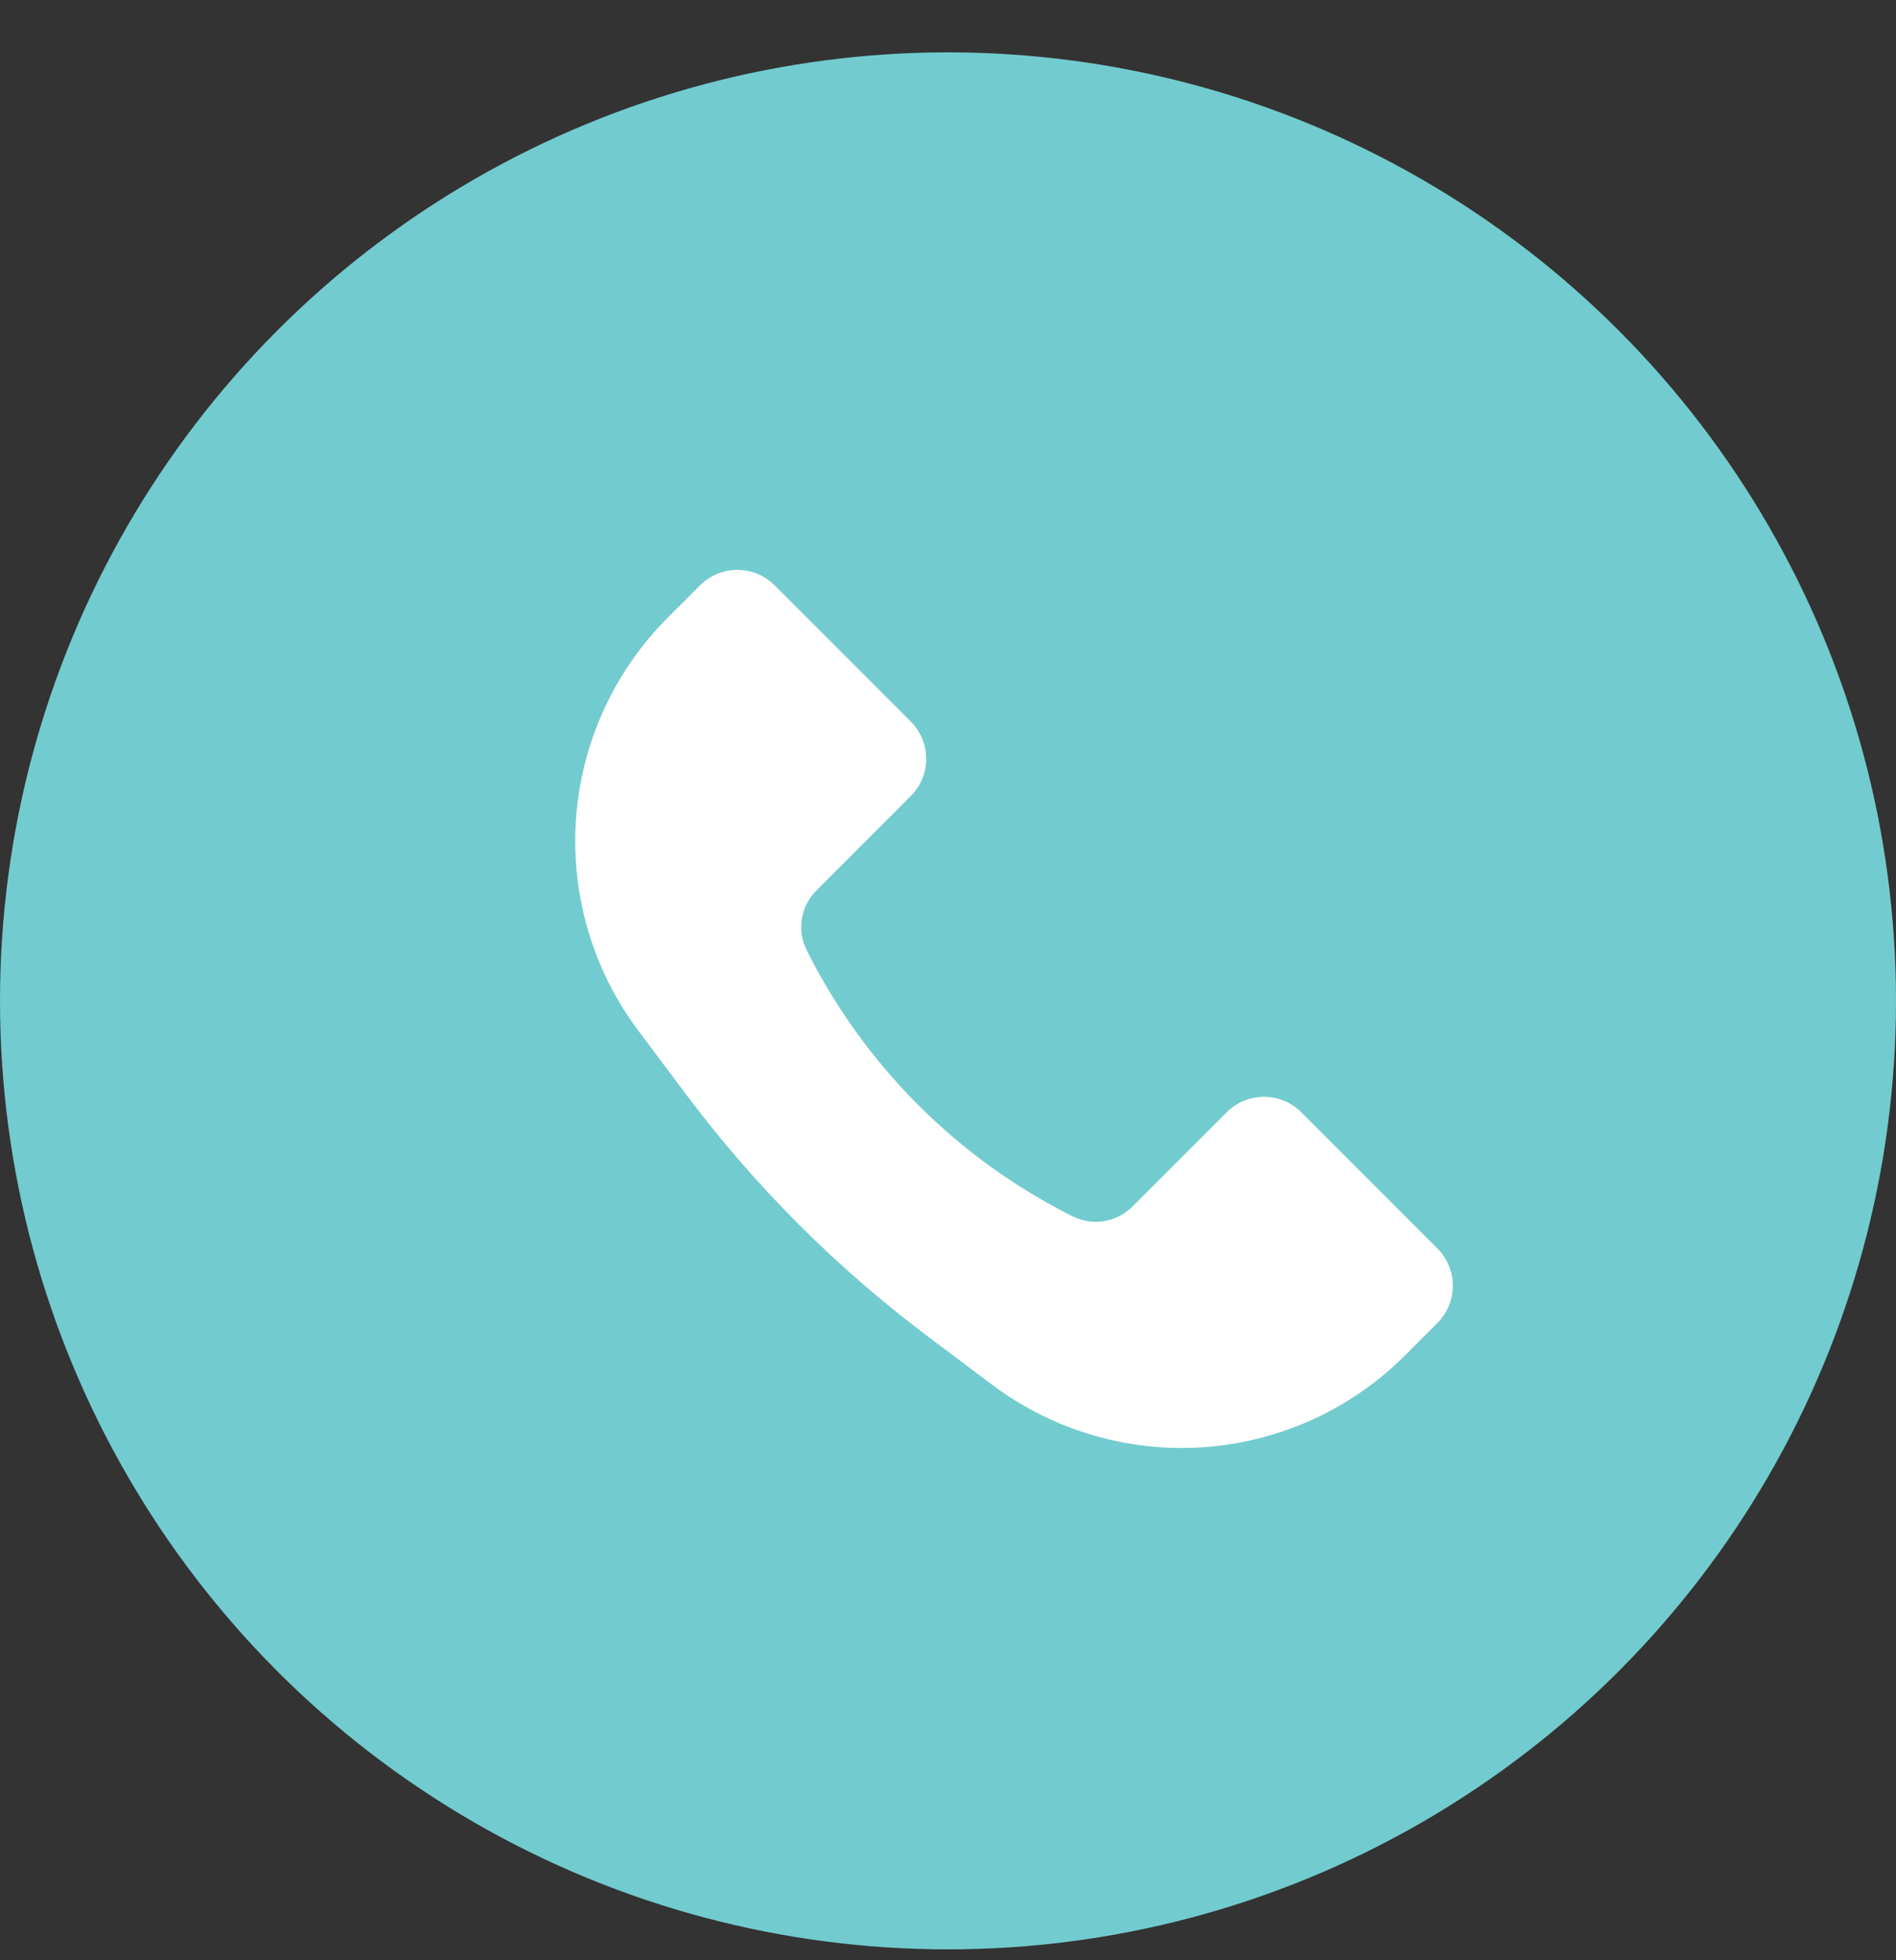
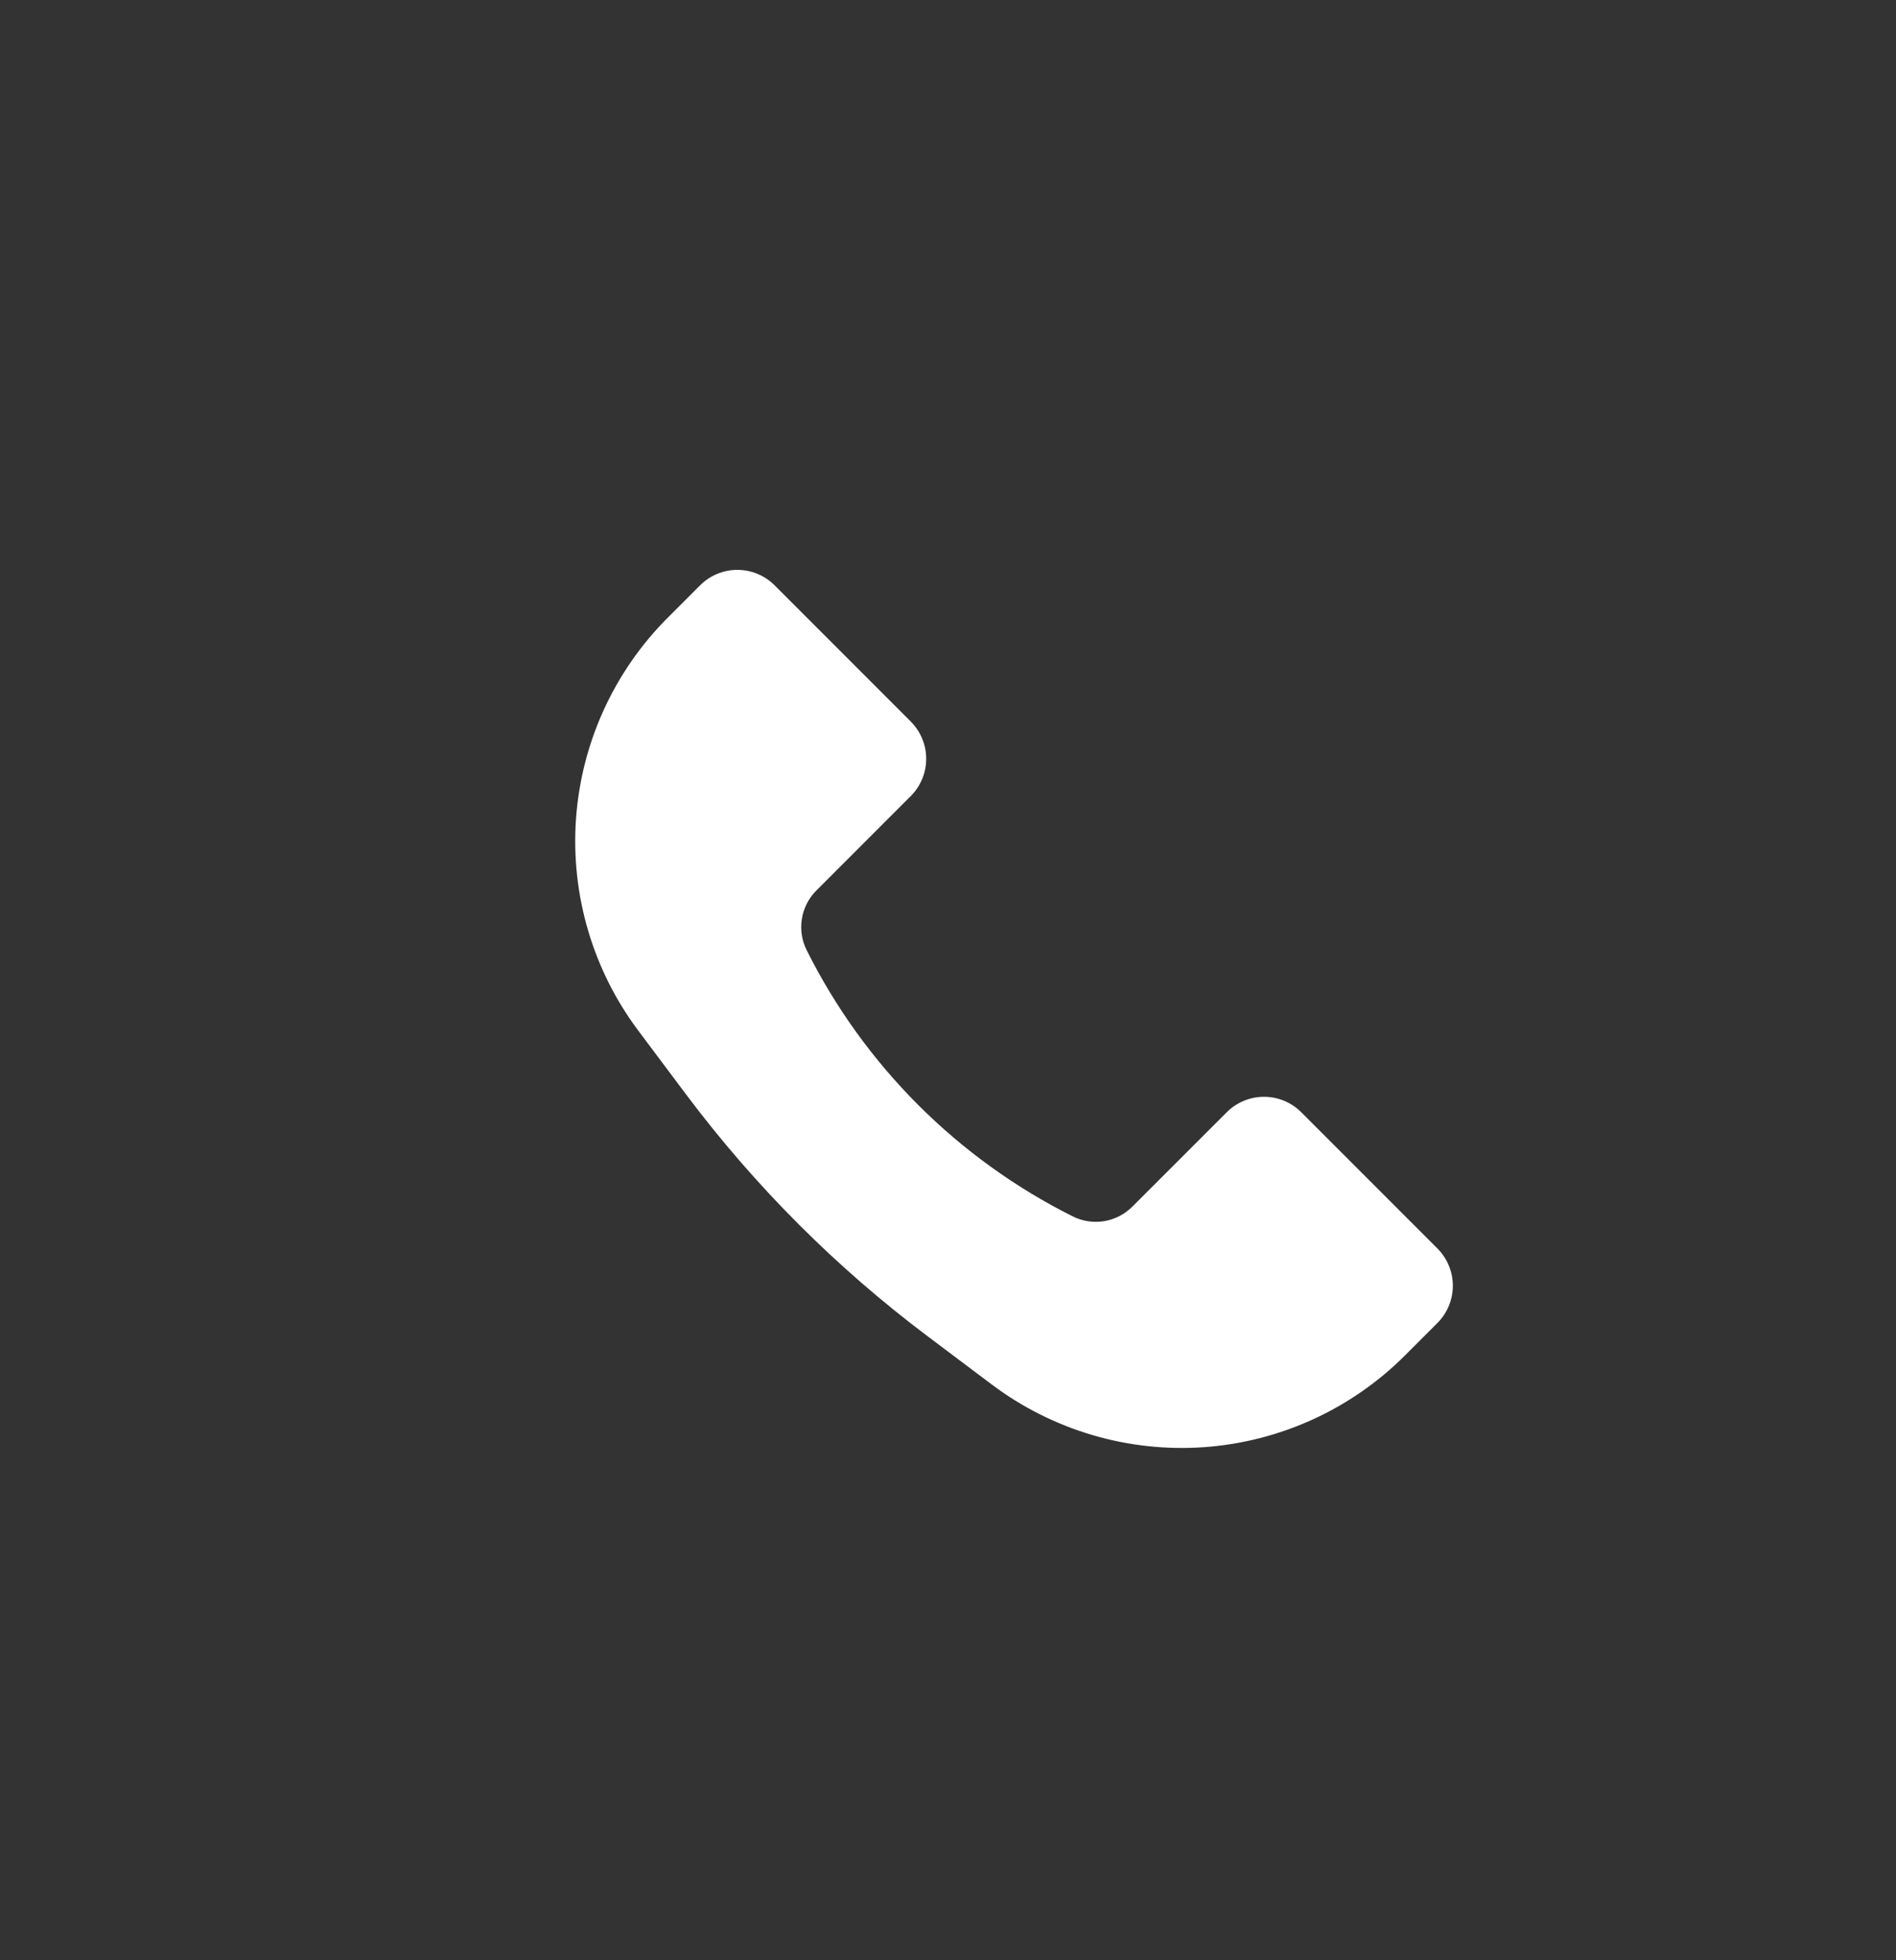
<svg xmlns="http://www.w3.org/2000/svg" width="30" height="31" viewBox="0 0 30 31" fill="none">
  <rect x="0" y="0" width="30" height="31" fill="#333333" stroke="none" />
-   <circle cx="15" cy="15.828" r="15" fill="#72CBCF" />
  <path d="M10.567 9.767L11.078 9.256C11.234 9.1 11.446 9.012 11.667 9.012C11.888 9.012 12.1 9.1 12.256 9.256L14.411 11.411C14.567 11.567 14.655 11.779 14.655 12C14.655 12.221 14.567 12.433 14.411 12.589L12.917 14.083C12.795 14.205 12.715 14.361 12.688 14.531C12.66 14.7 12.687 14.874 12.764 15.027C13.675 16.848 15.152 18.325 16.973 19.236C17.126 19.313 17.3 19.339 17.469 19.312C17.639 19.284 17.795 19.204 17.917 19.082L19.411 17.589C19.567 17.433 19.779 17.345 20 17.345C20.221 17.345 20.433 17.433 20.589 17.589L22.744 19.744C22.9 19.9 22.988 20.112 22.988 20.333C22.988 20.554 22.9 20.766 22.744 20.922L22.233 21.433C21.382 22.285 20.253 22.8 19.052 22.886C17.852 22.971 16.66 22.62 15.697 21.898L14.691 21.142C13.238 20.053 11.947 18.762 10.857 17.309L10.102 16.302C9.379 15.34 9.029 14.148 9.114 12.948C9.2 11.747 9.715 10.618 10.567 9.767Z" fill="white" />
</svg>